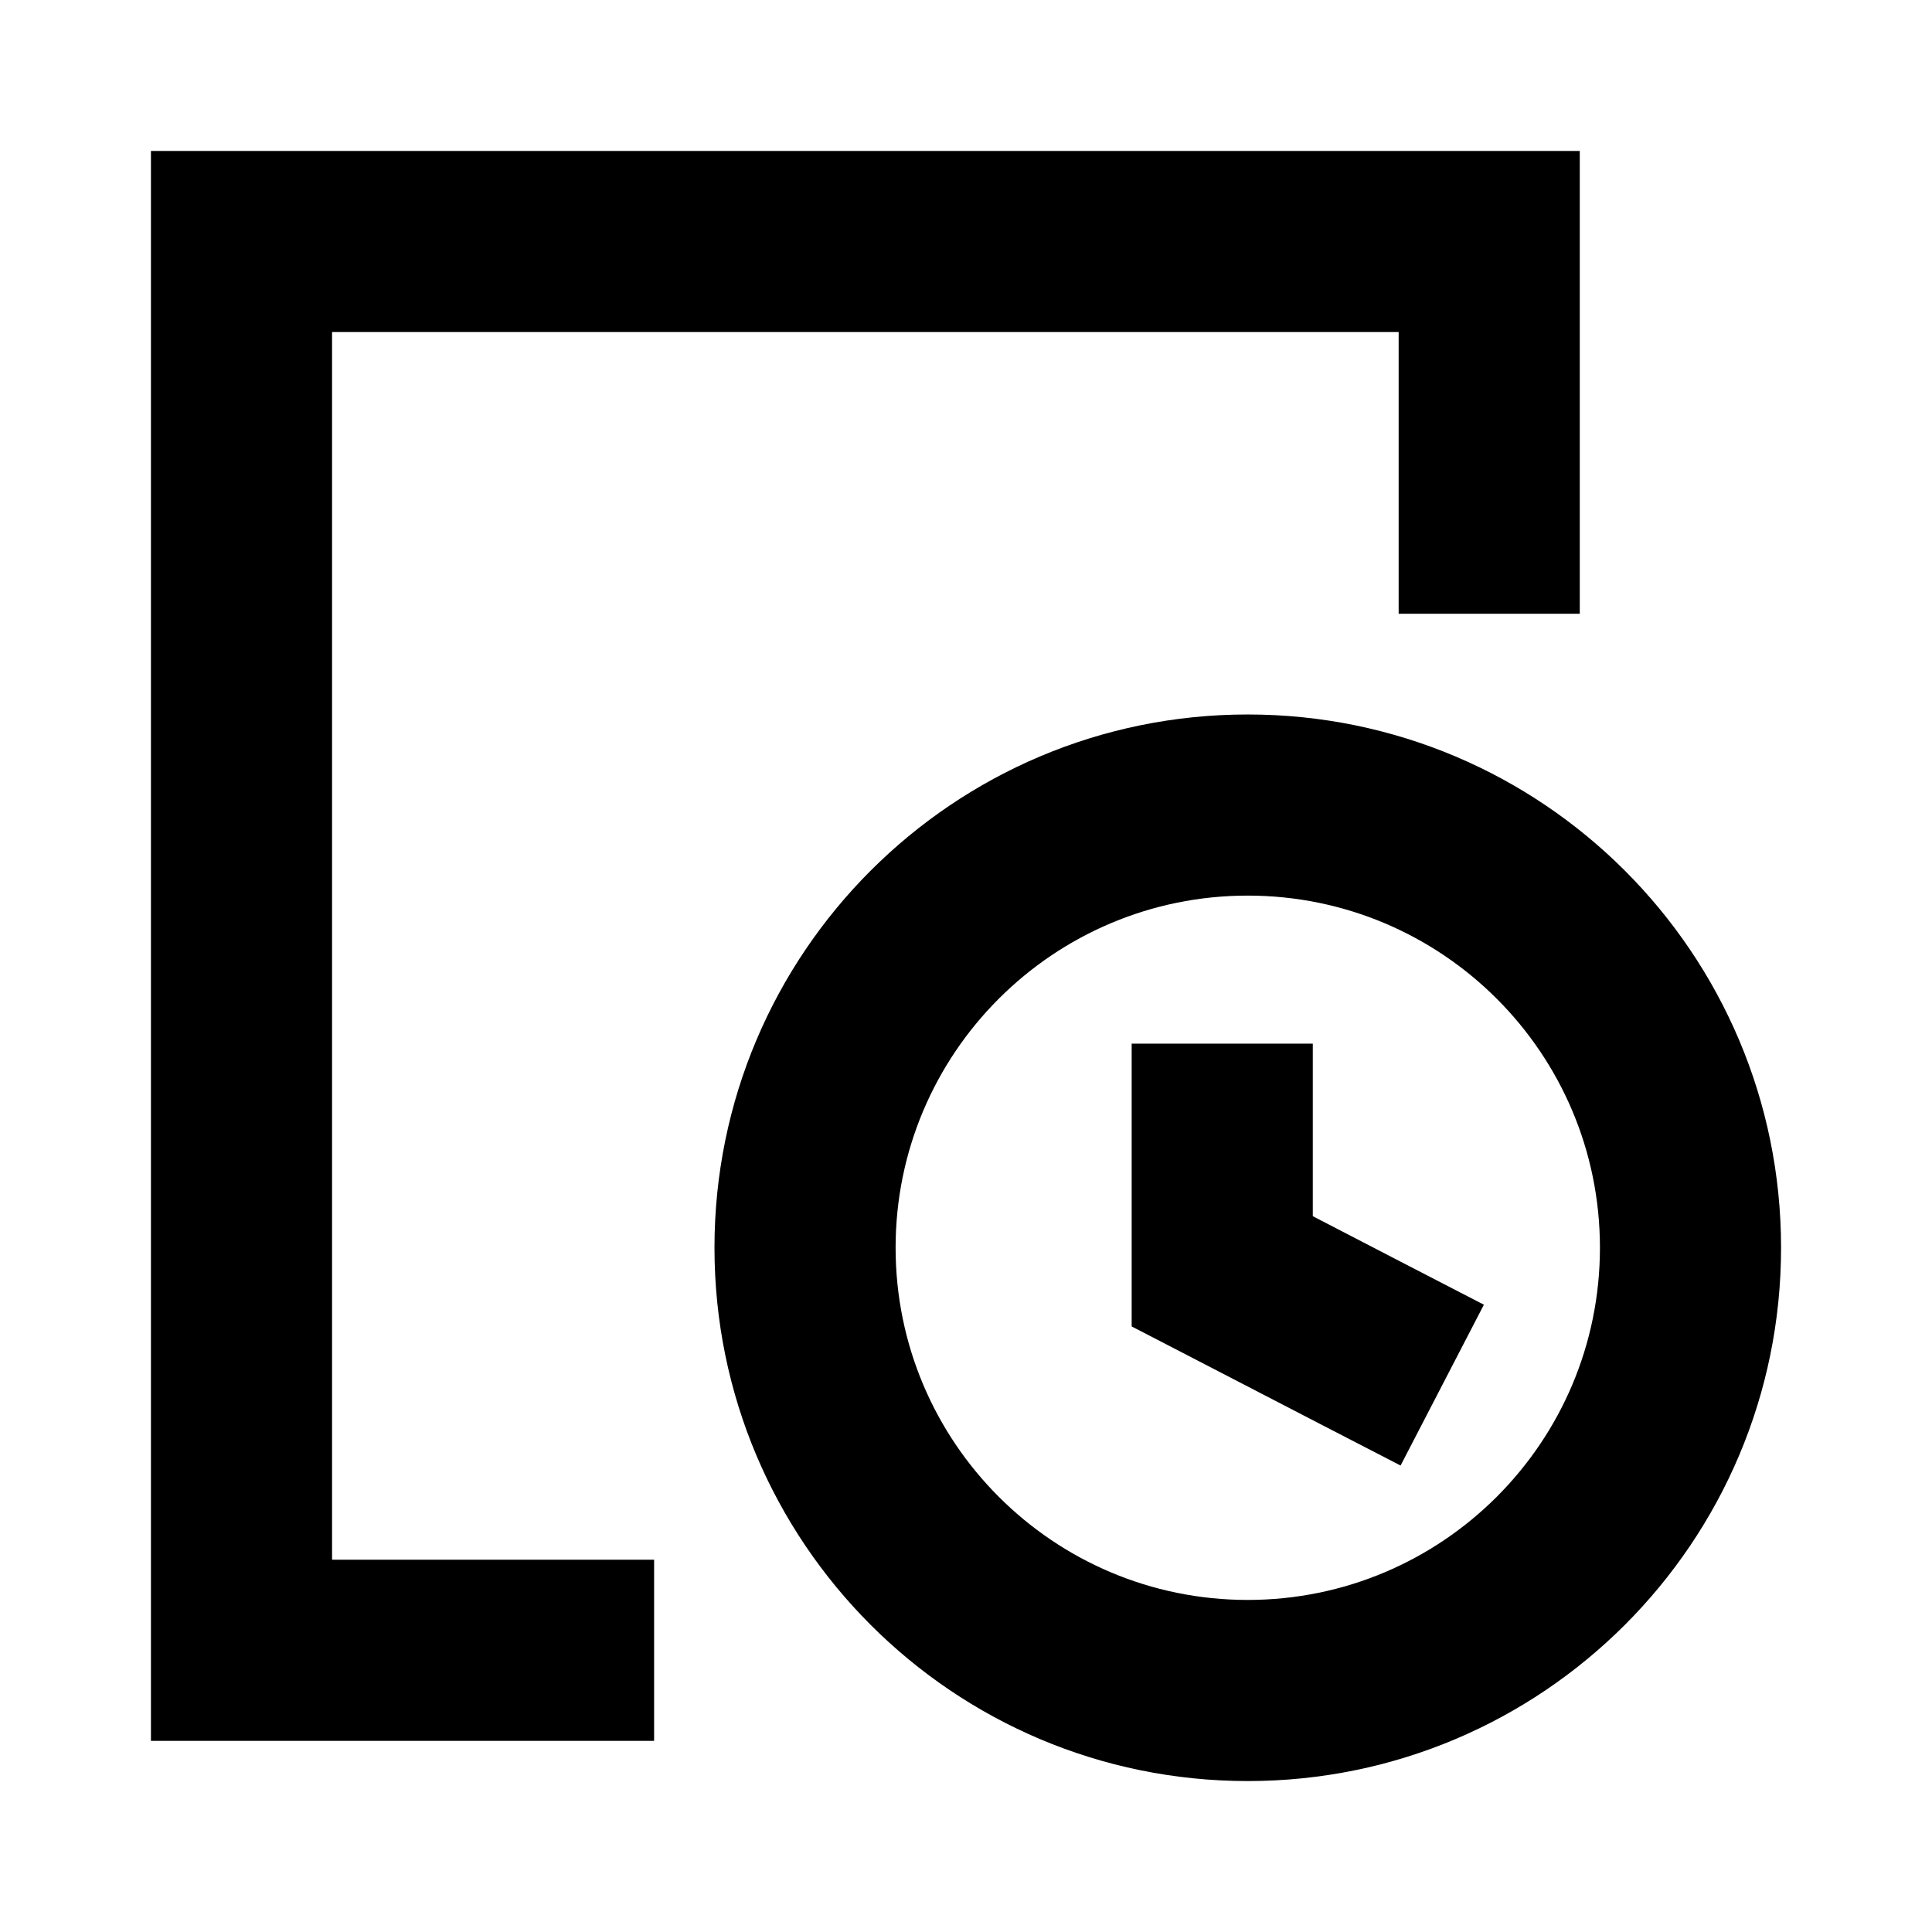
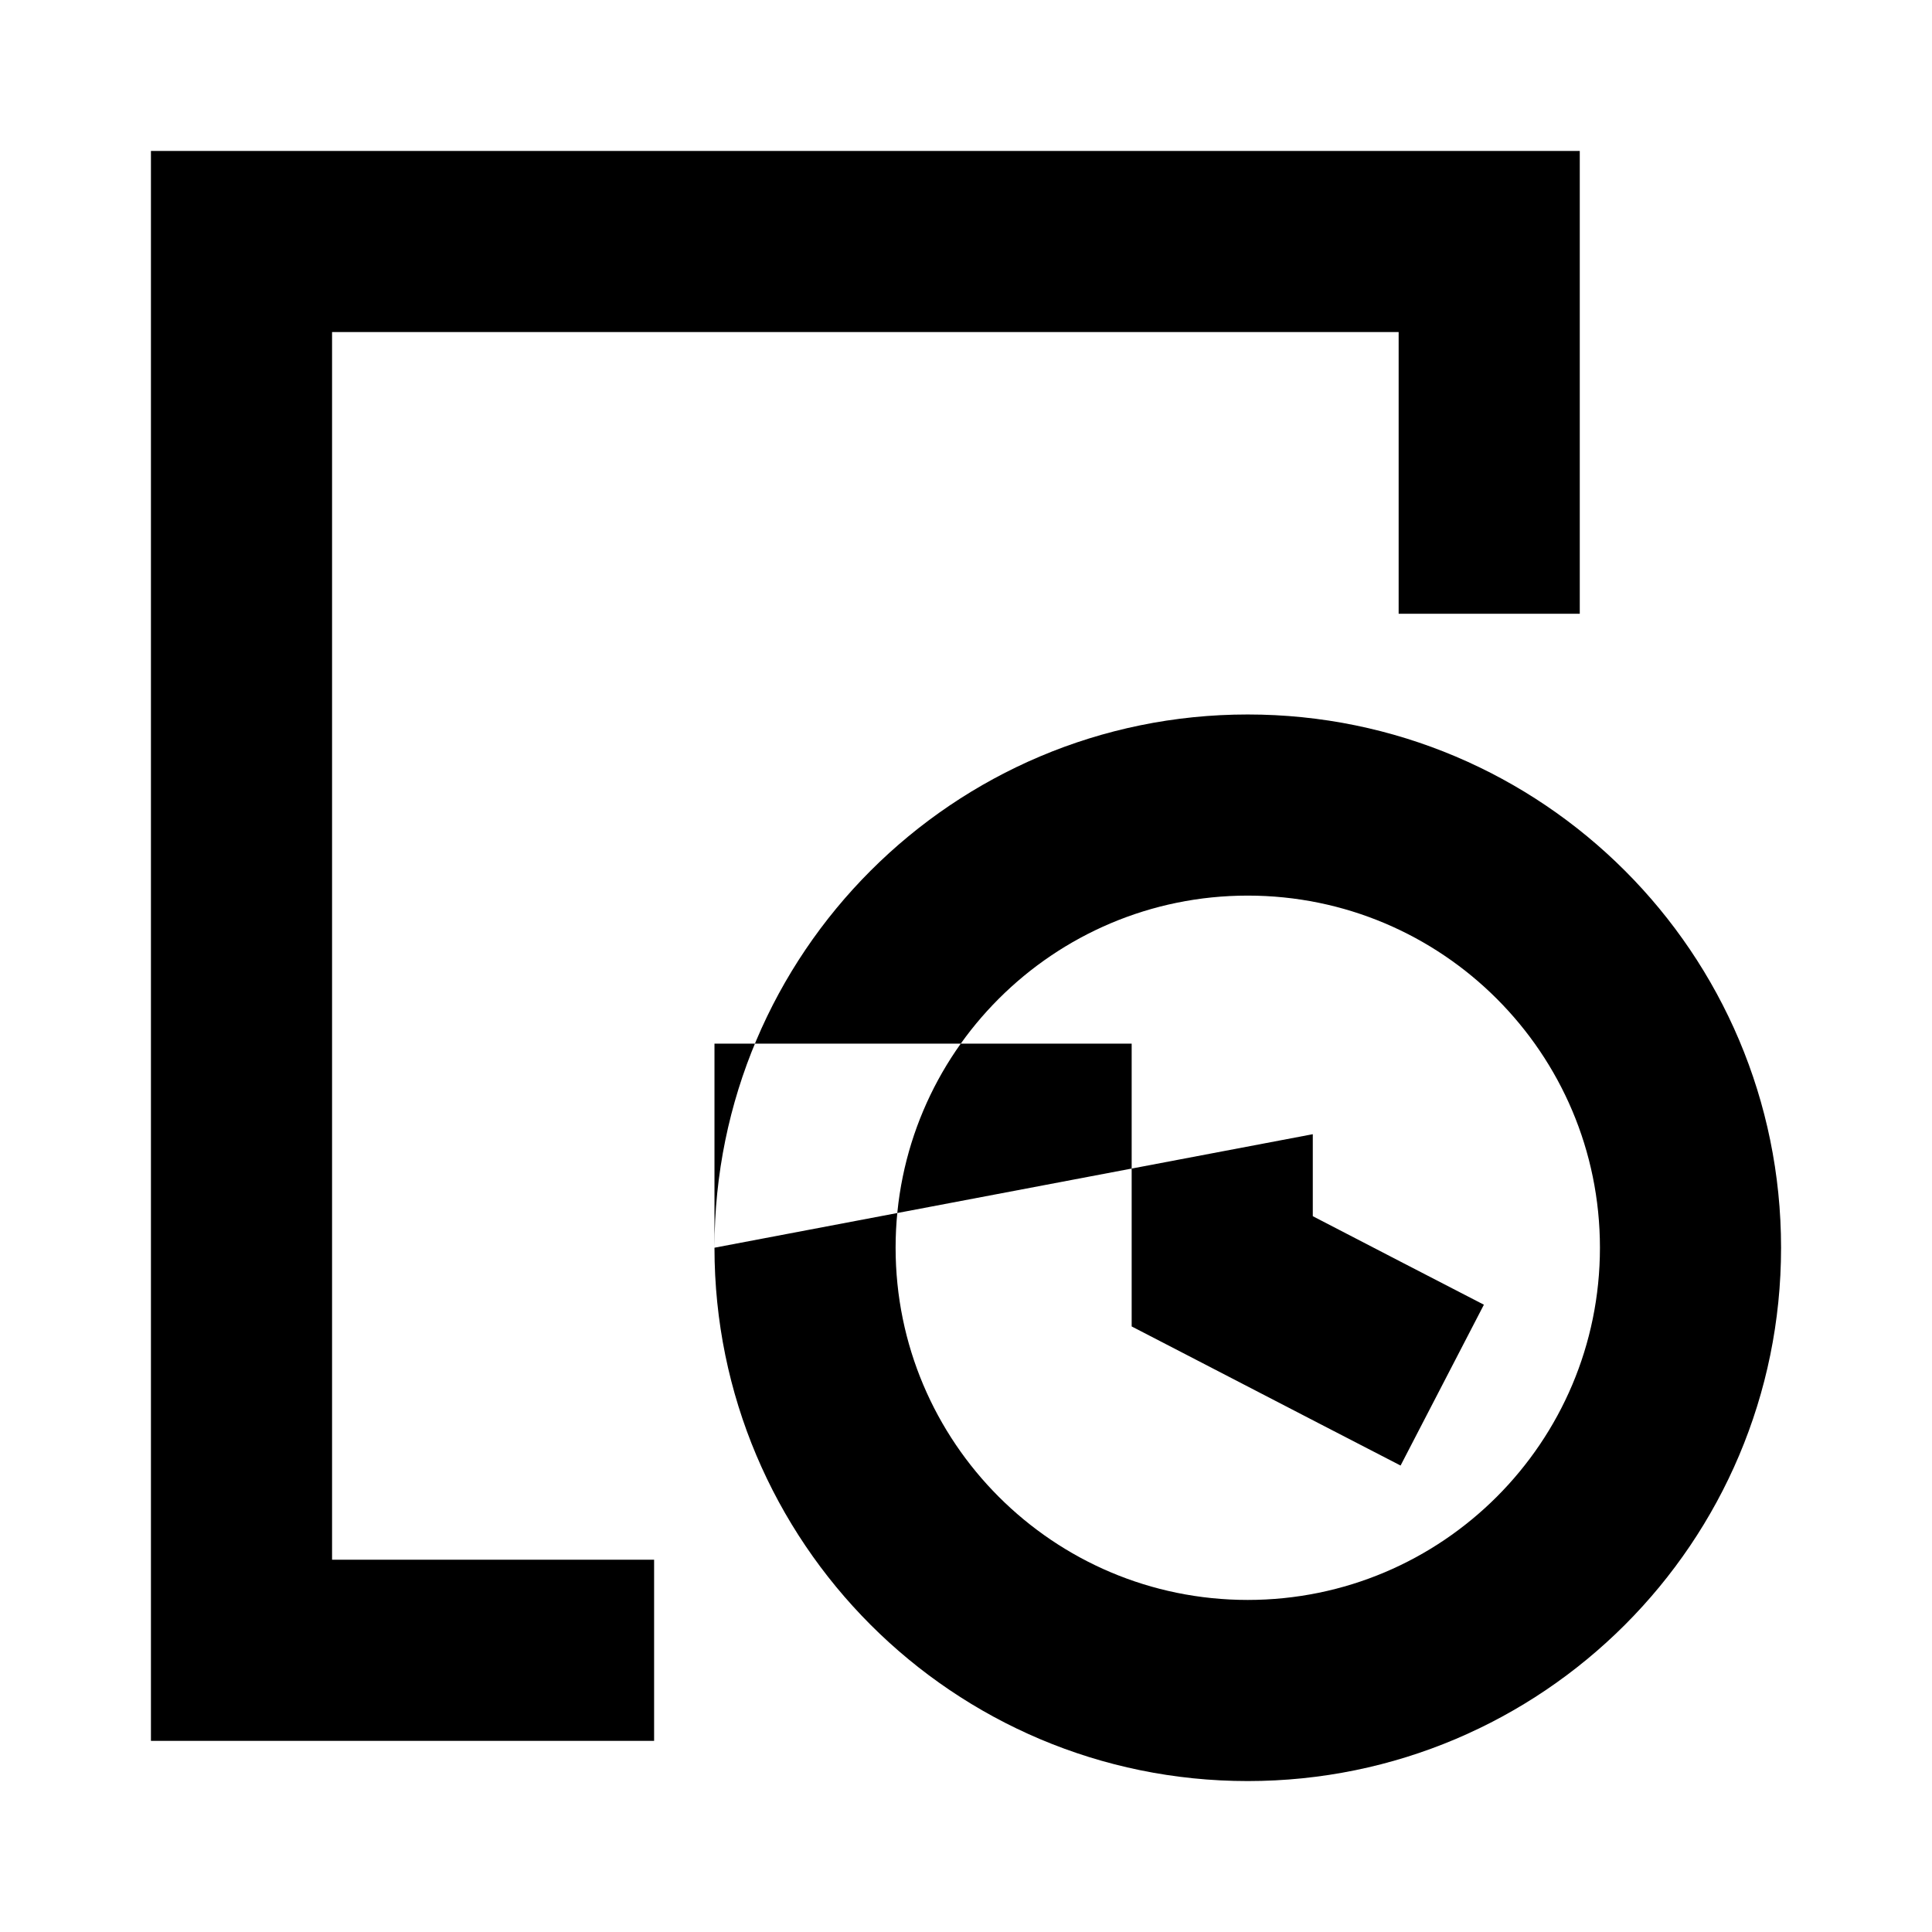
<svg xmlns="http://www.w3.org/2000/svg" width="16" height="16" viewBox="0 0 16 16" fill="none">
-   <path fill-rule="evenodd" clip-rule="evenodd" d="M1.25 1.25H2H12.333H13.083V2V4.333V5.083H11.583V4.333V2.75H2.75V12.917H4.667H5.417V14.417H4.667H2H1.25V13.667V2V1.25ZM10.333 7.417C8.723 7.417 7.417 8.723 7.417 10.333C7.417 11.944 8.723 13.25 10.333 13.25C11.944 13.25 13.25 11.944 13.25 10.333C13.25 8.723 11.944 7.417 10.333 7.417ZM5.917 10.333C5.917 7.894 7.894 5.917 10.333 5.917C12.773 5.917 14.75 7.894 14.75 10.333C14.75 12.773 12.773 14.75 10.333 14.75C7.894 14.75 5.917 12.773 5.917 10.333ZM10.872 9.393V8.643H9.372V9.393V10.529V10.985L9.778 11.195L10.933 11.793L11.599 12.137L12.289 10.805L11.623 10.461L10.872 10.072V9.393Z" fill="black" />
+   <path fill-rule="evenodd" clip-rule="evenodd" d="M1.25 1.25H2H12.333H13.083V2V4.333V5.083H11.583V4.333V2.75H2.75V12.917H4.667H5.417V14.417H4.667H2H1.25V13.667V2V1.25ZM10.333 7.417C8.723 7.417 7.417 8.723 7.417 10.333C7.417 11.944 8.723 13.25 10.333 13.25C11.944 13.25 13.25 11.944 13.25 10.333C13.25 8.723 11.944 7.417 10.333 7.417ZM5.917 10.333C5.917 7.894 7.894 5.917 10.333 5.917C12.773 5.917 14.75 7.894 14.75 10.333C14.75 12.773 12.773 14.75 10.333 14.75C7.894 14.75 5.917 12.773 5.917 10.333ZV8.643H9.372V9.393V10.529V10.985L9.778 11.195L10.933 11.793L11.599 12.137L12.289 10.805L11.623 10.461L10.872 10.072V9.393Z" fill="black" />
</svg>